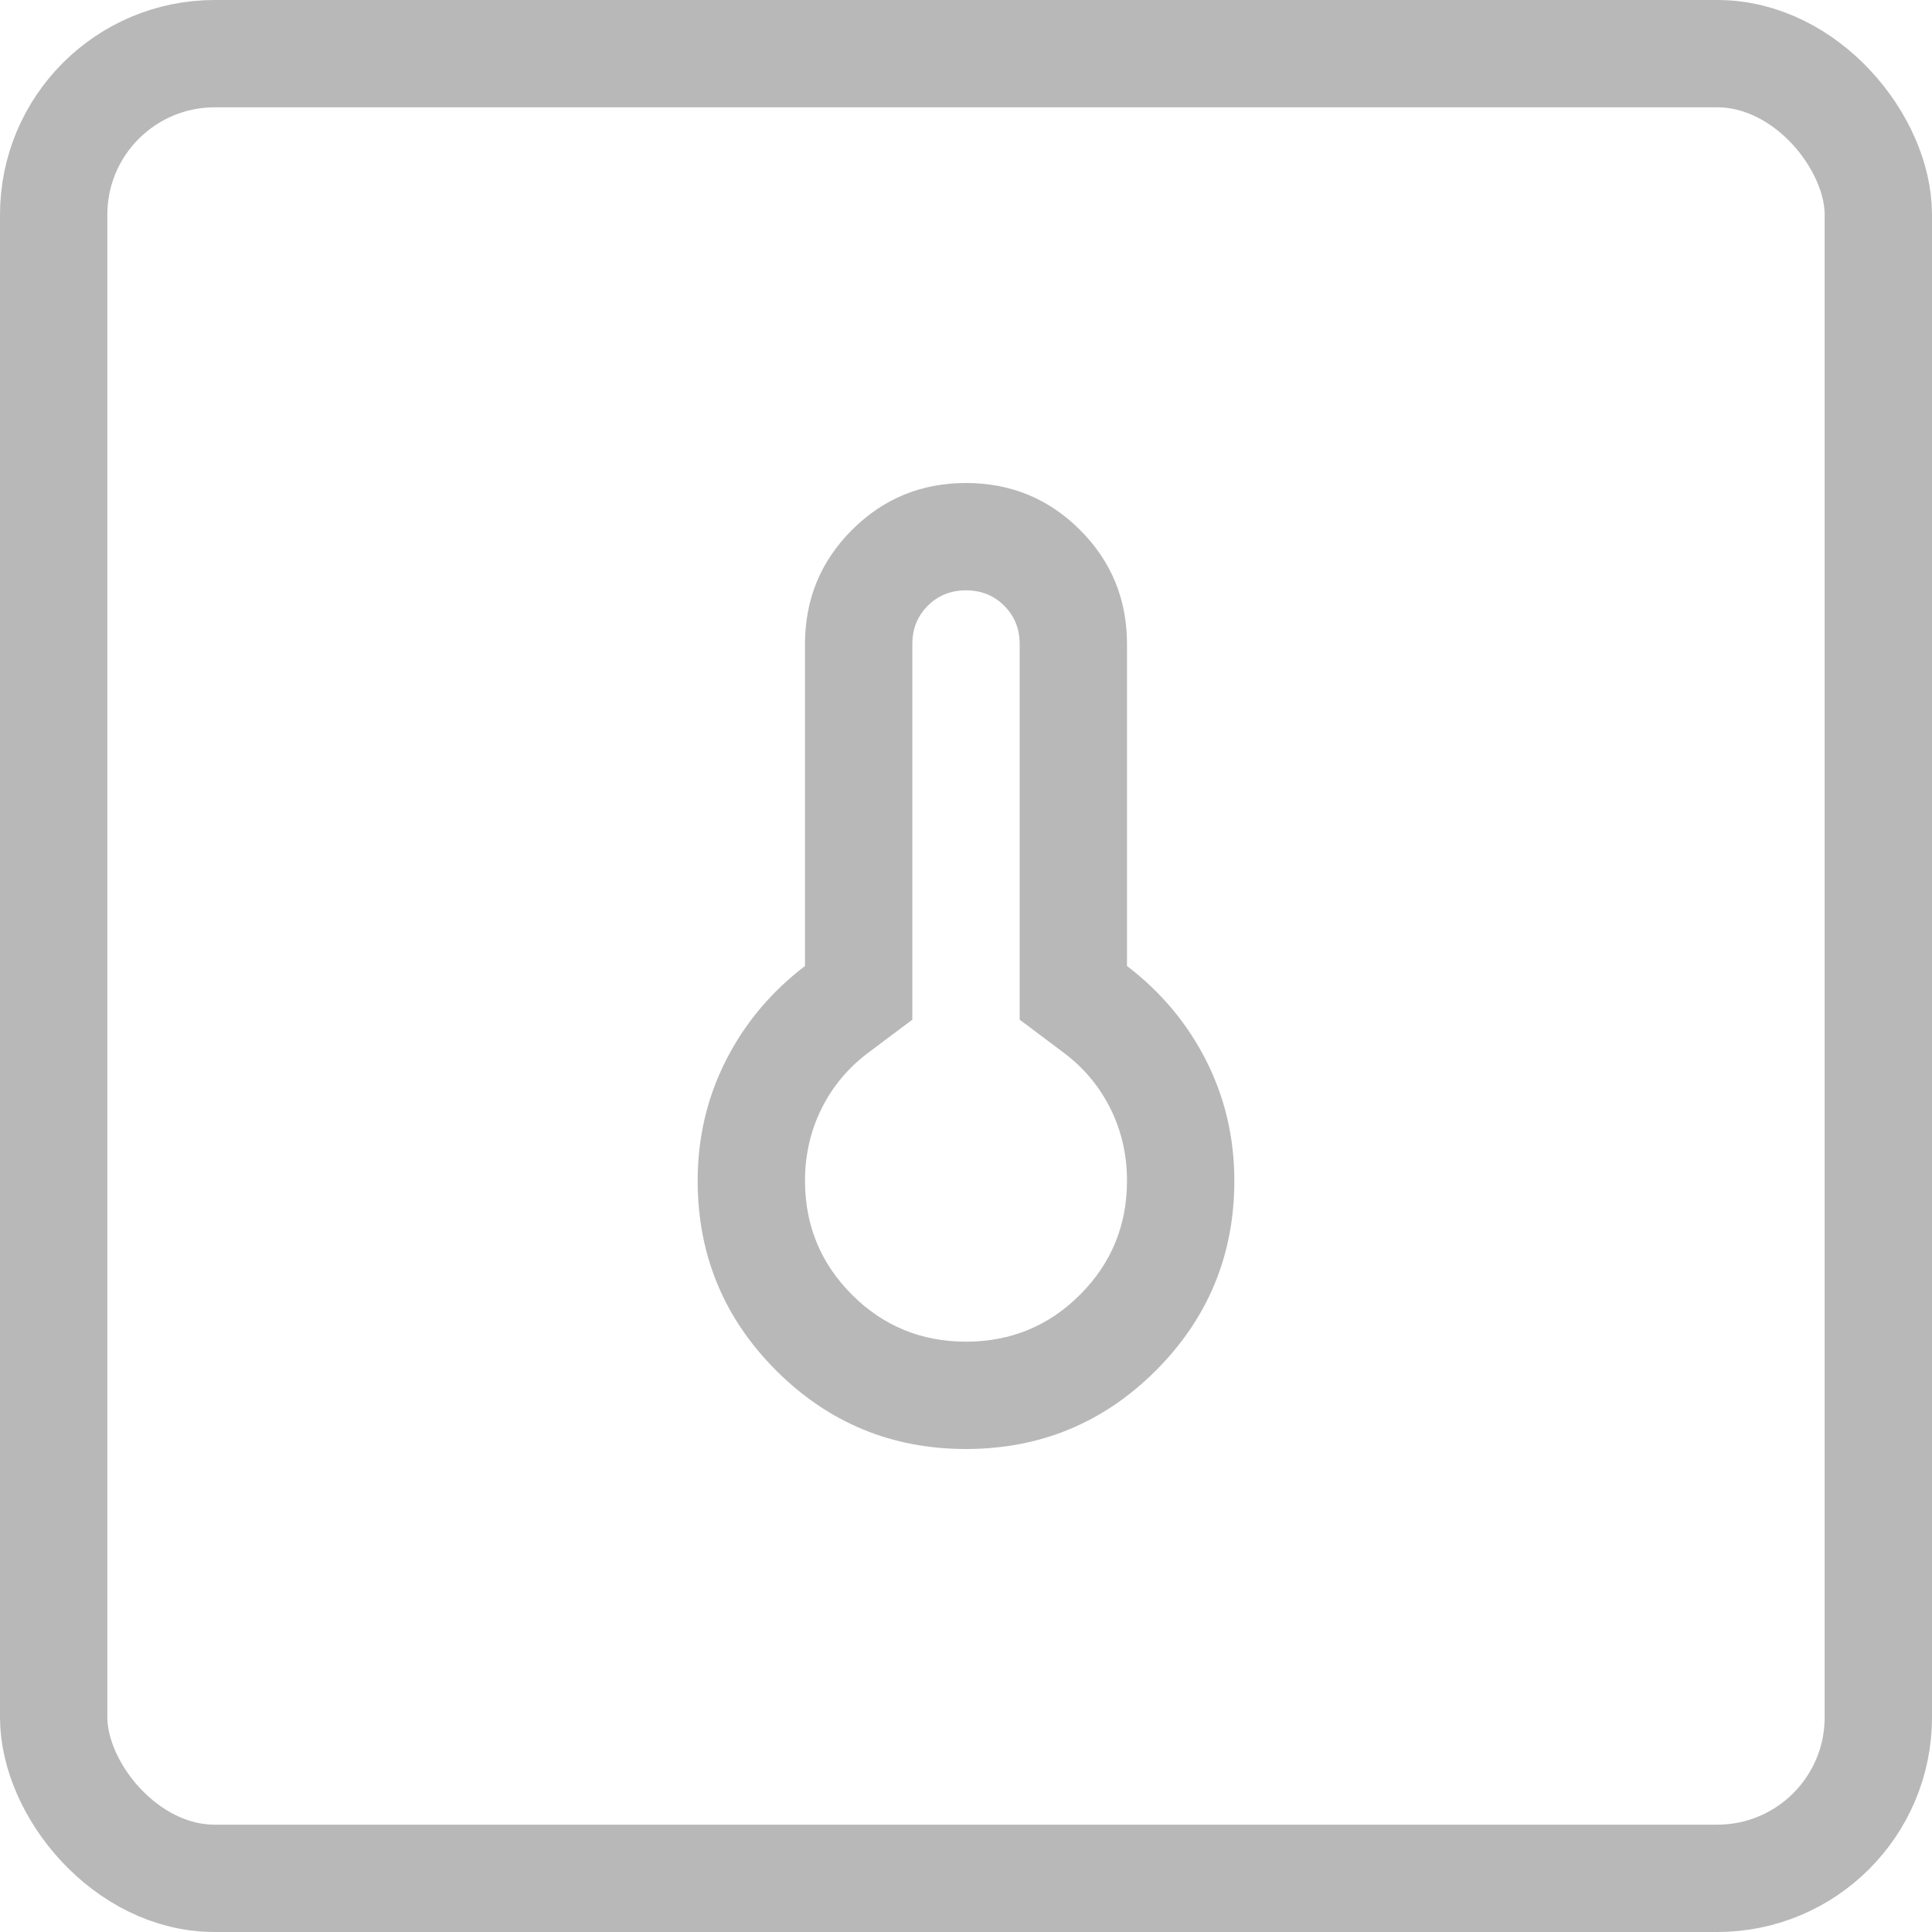
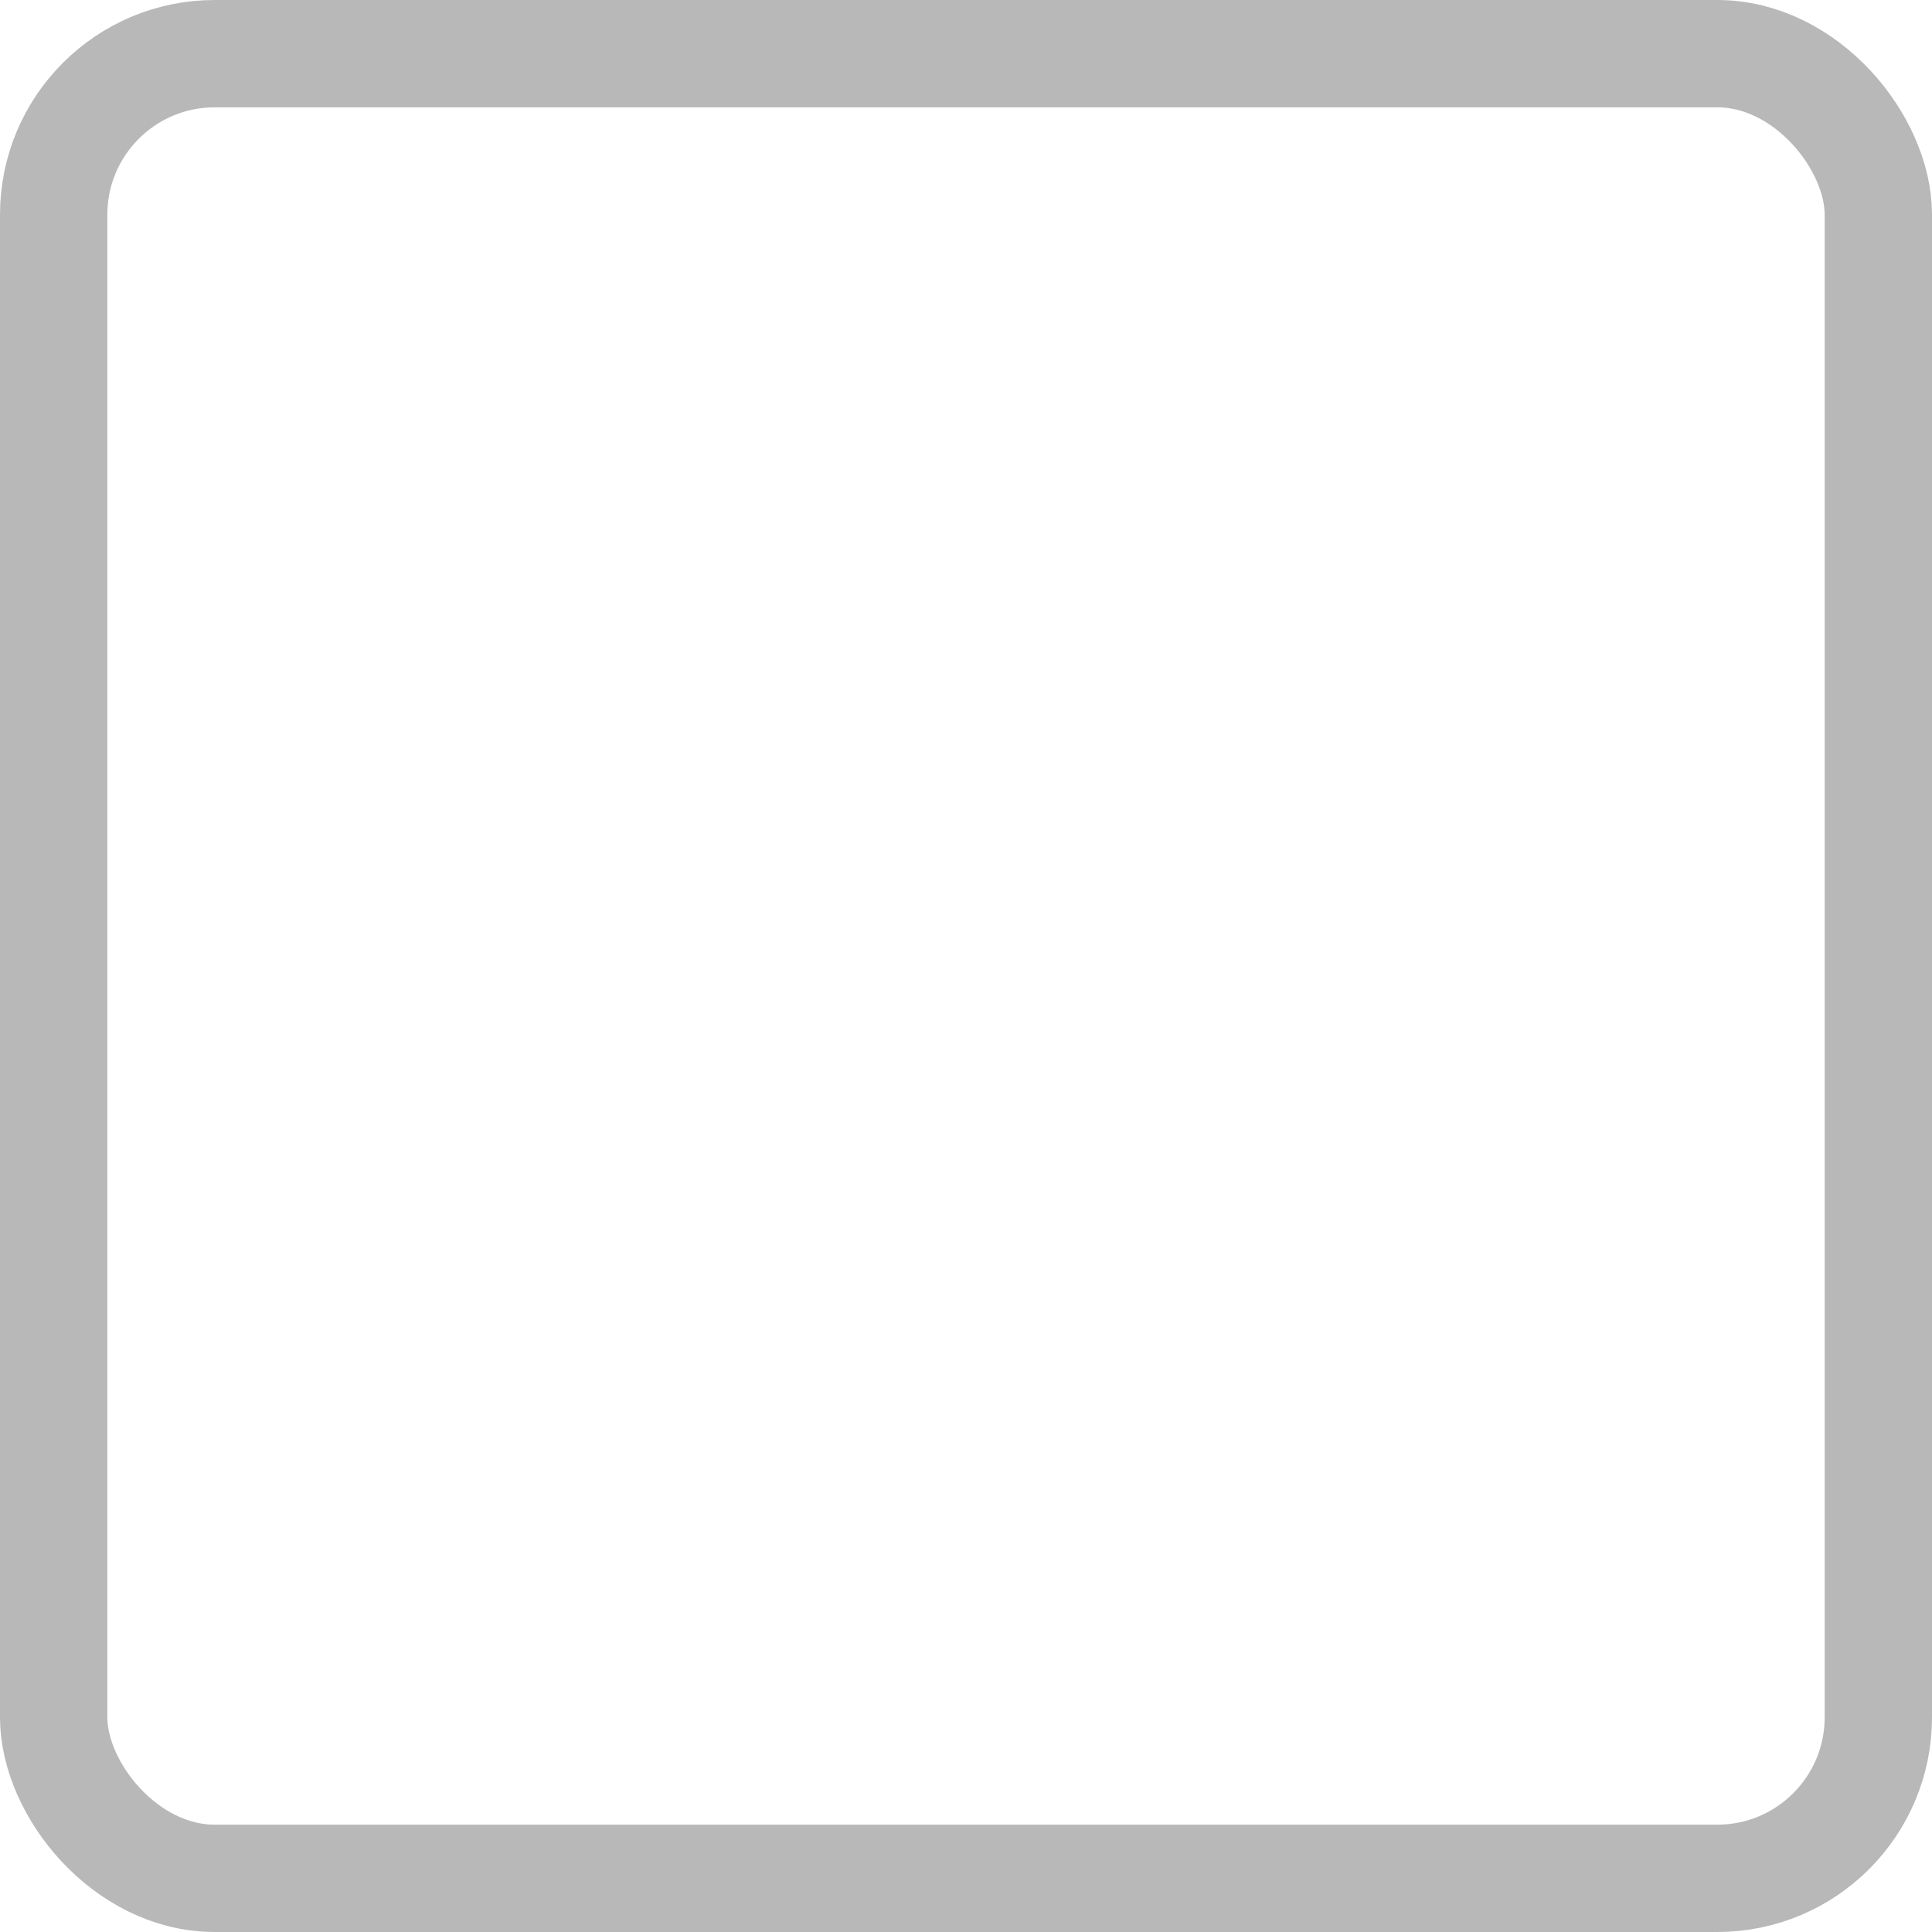
<svg xmlns="http://www.w3.org/2000/svg" width="36" height="36" viewBox="0 0 36 36" fill="none">
  <g id="icon-desk">
    <g id="thermometer">
      <mask id="mask0_51_948" style="mask-type:alpha" maskUnits="userSpaceOnUse" x="6" y="6" width="24" height="24">
-         <rect id="Bounding box" x="6" y="6" width="24" height="24" fill="#D9D9D9" />
-       </mask>
+         </mask>
      <g mask="url(#mask0_51_948)">
-         <path id="thermometer_2" d="M18 27C16.617 27 15.438 26.512 14.463 25.538C13.488 24.562 13 23.383 13 22C13 21.2 13.175 20.454 13.525 19.762C13.875 19.071 14.367 18.483 15 18V12C15 11.167 15.292 10.458 15.875 9.875C16.458 9.292 17.167 9 18 9C18.833 9 19.542 9.292 20.125 9.875C20.708 10.458 21 11.167 21 12V18C21.633 18.483 22.125 19.071 22.475 19.762C22.825 20.454 23 21.2 23 22C23 23.383 22.512 24.562 21.538 25.538C20.562 26.512 19.383 27 18 27ZM18 25C18.833 25 19.542 24.708 20.125 24.125C20.708 23.542 21 22.833 21 22C21 21.517 20.896 21.067 20.688 20.65C20.479 20.233 20.183 19.883 19.8 19.6L19 19V12C19 11.717 18.904 11.479 18.712 11.287C18.521 11.096 18.283 11 18 11C17.717 11 17.479 11.096 17.288 11.287C17.096 11.479 17 11.717 17 12V19L16.2 19.6C15.817 19.883 15.521 20.233 15.312 20.65C15.104 21.067 15 21.517 15 22C15 22.833 15.292 23.542 15.875 24.125C16.458 24.708 17.167 25 18 25Z" fill="#B8B8B8" />
-       </g>
+         </g>
    </g>
    <rect id="Rectangle 19" x="1" y="1" width="34" height="34" rx="3" stroke="#B8B8B8" stroke-width="2" />
  </g>
</svg>